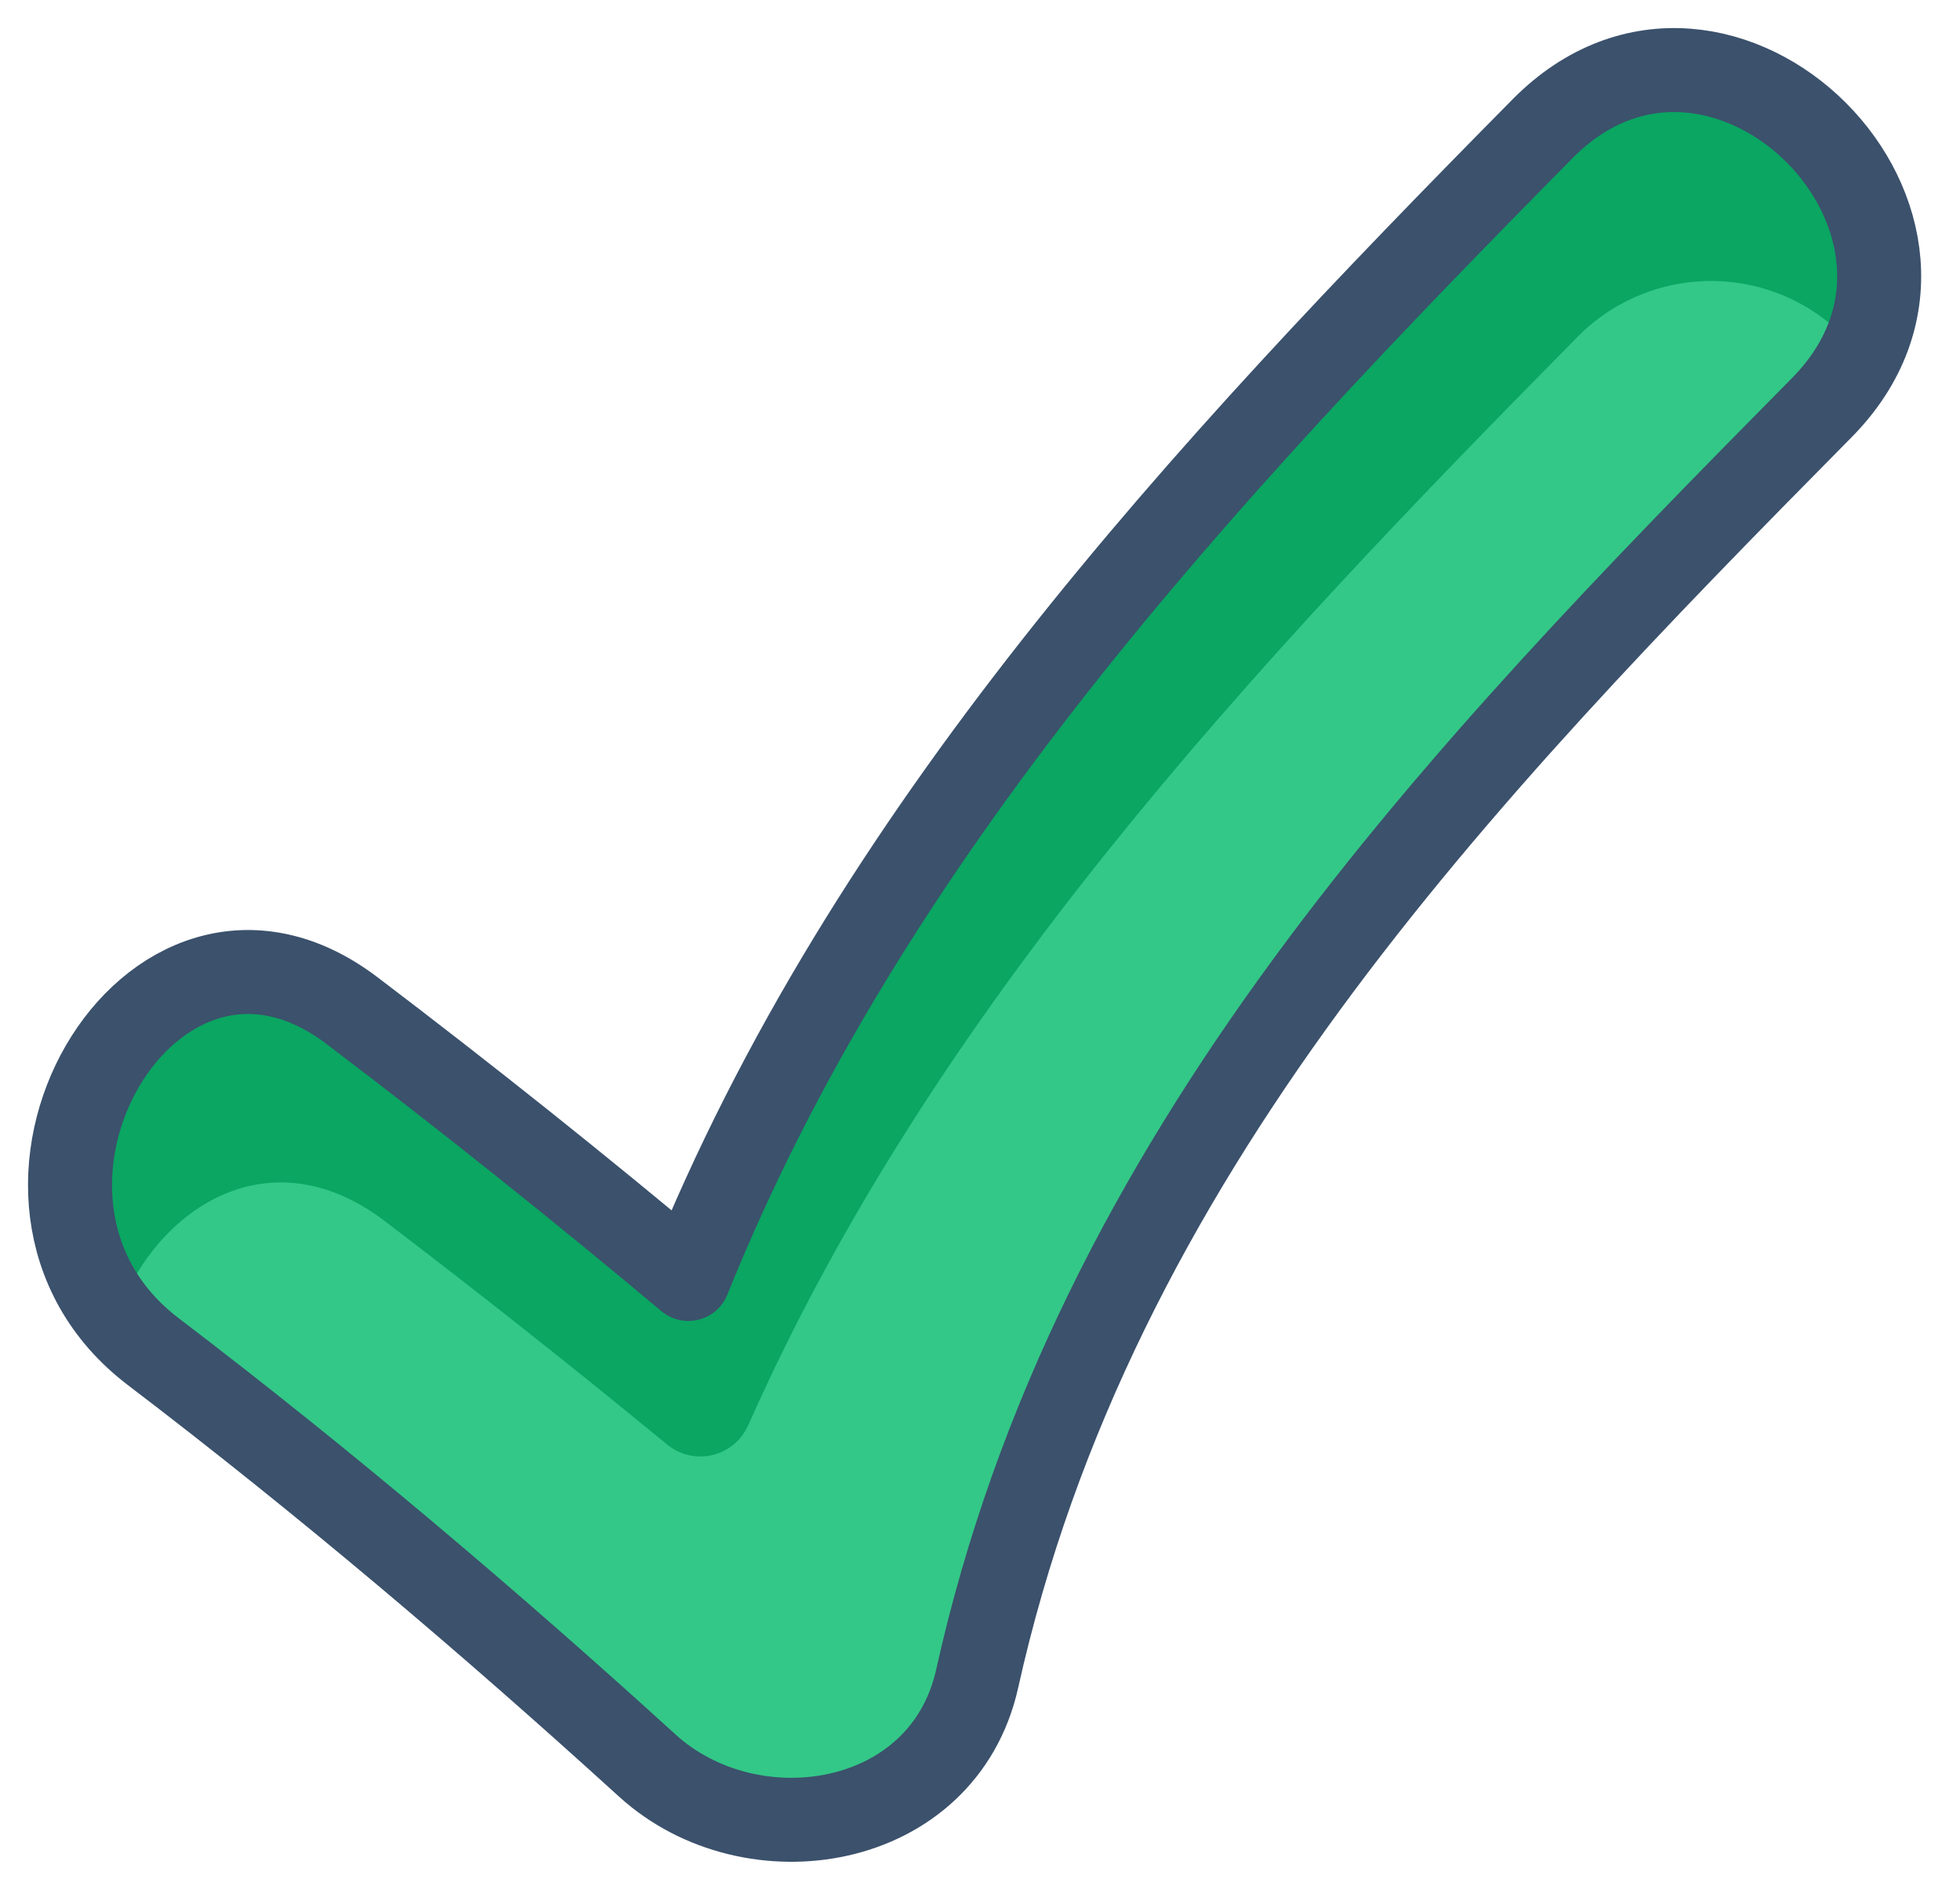
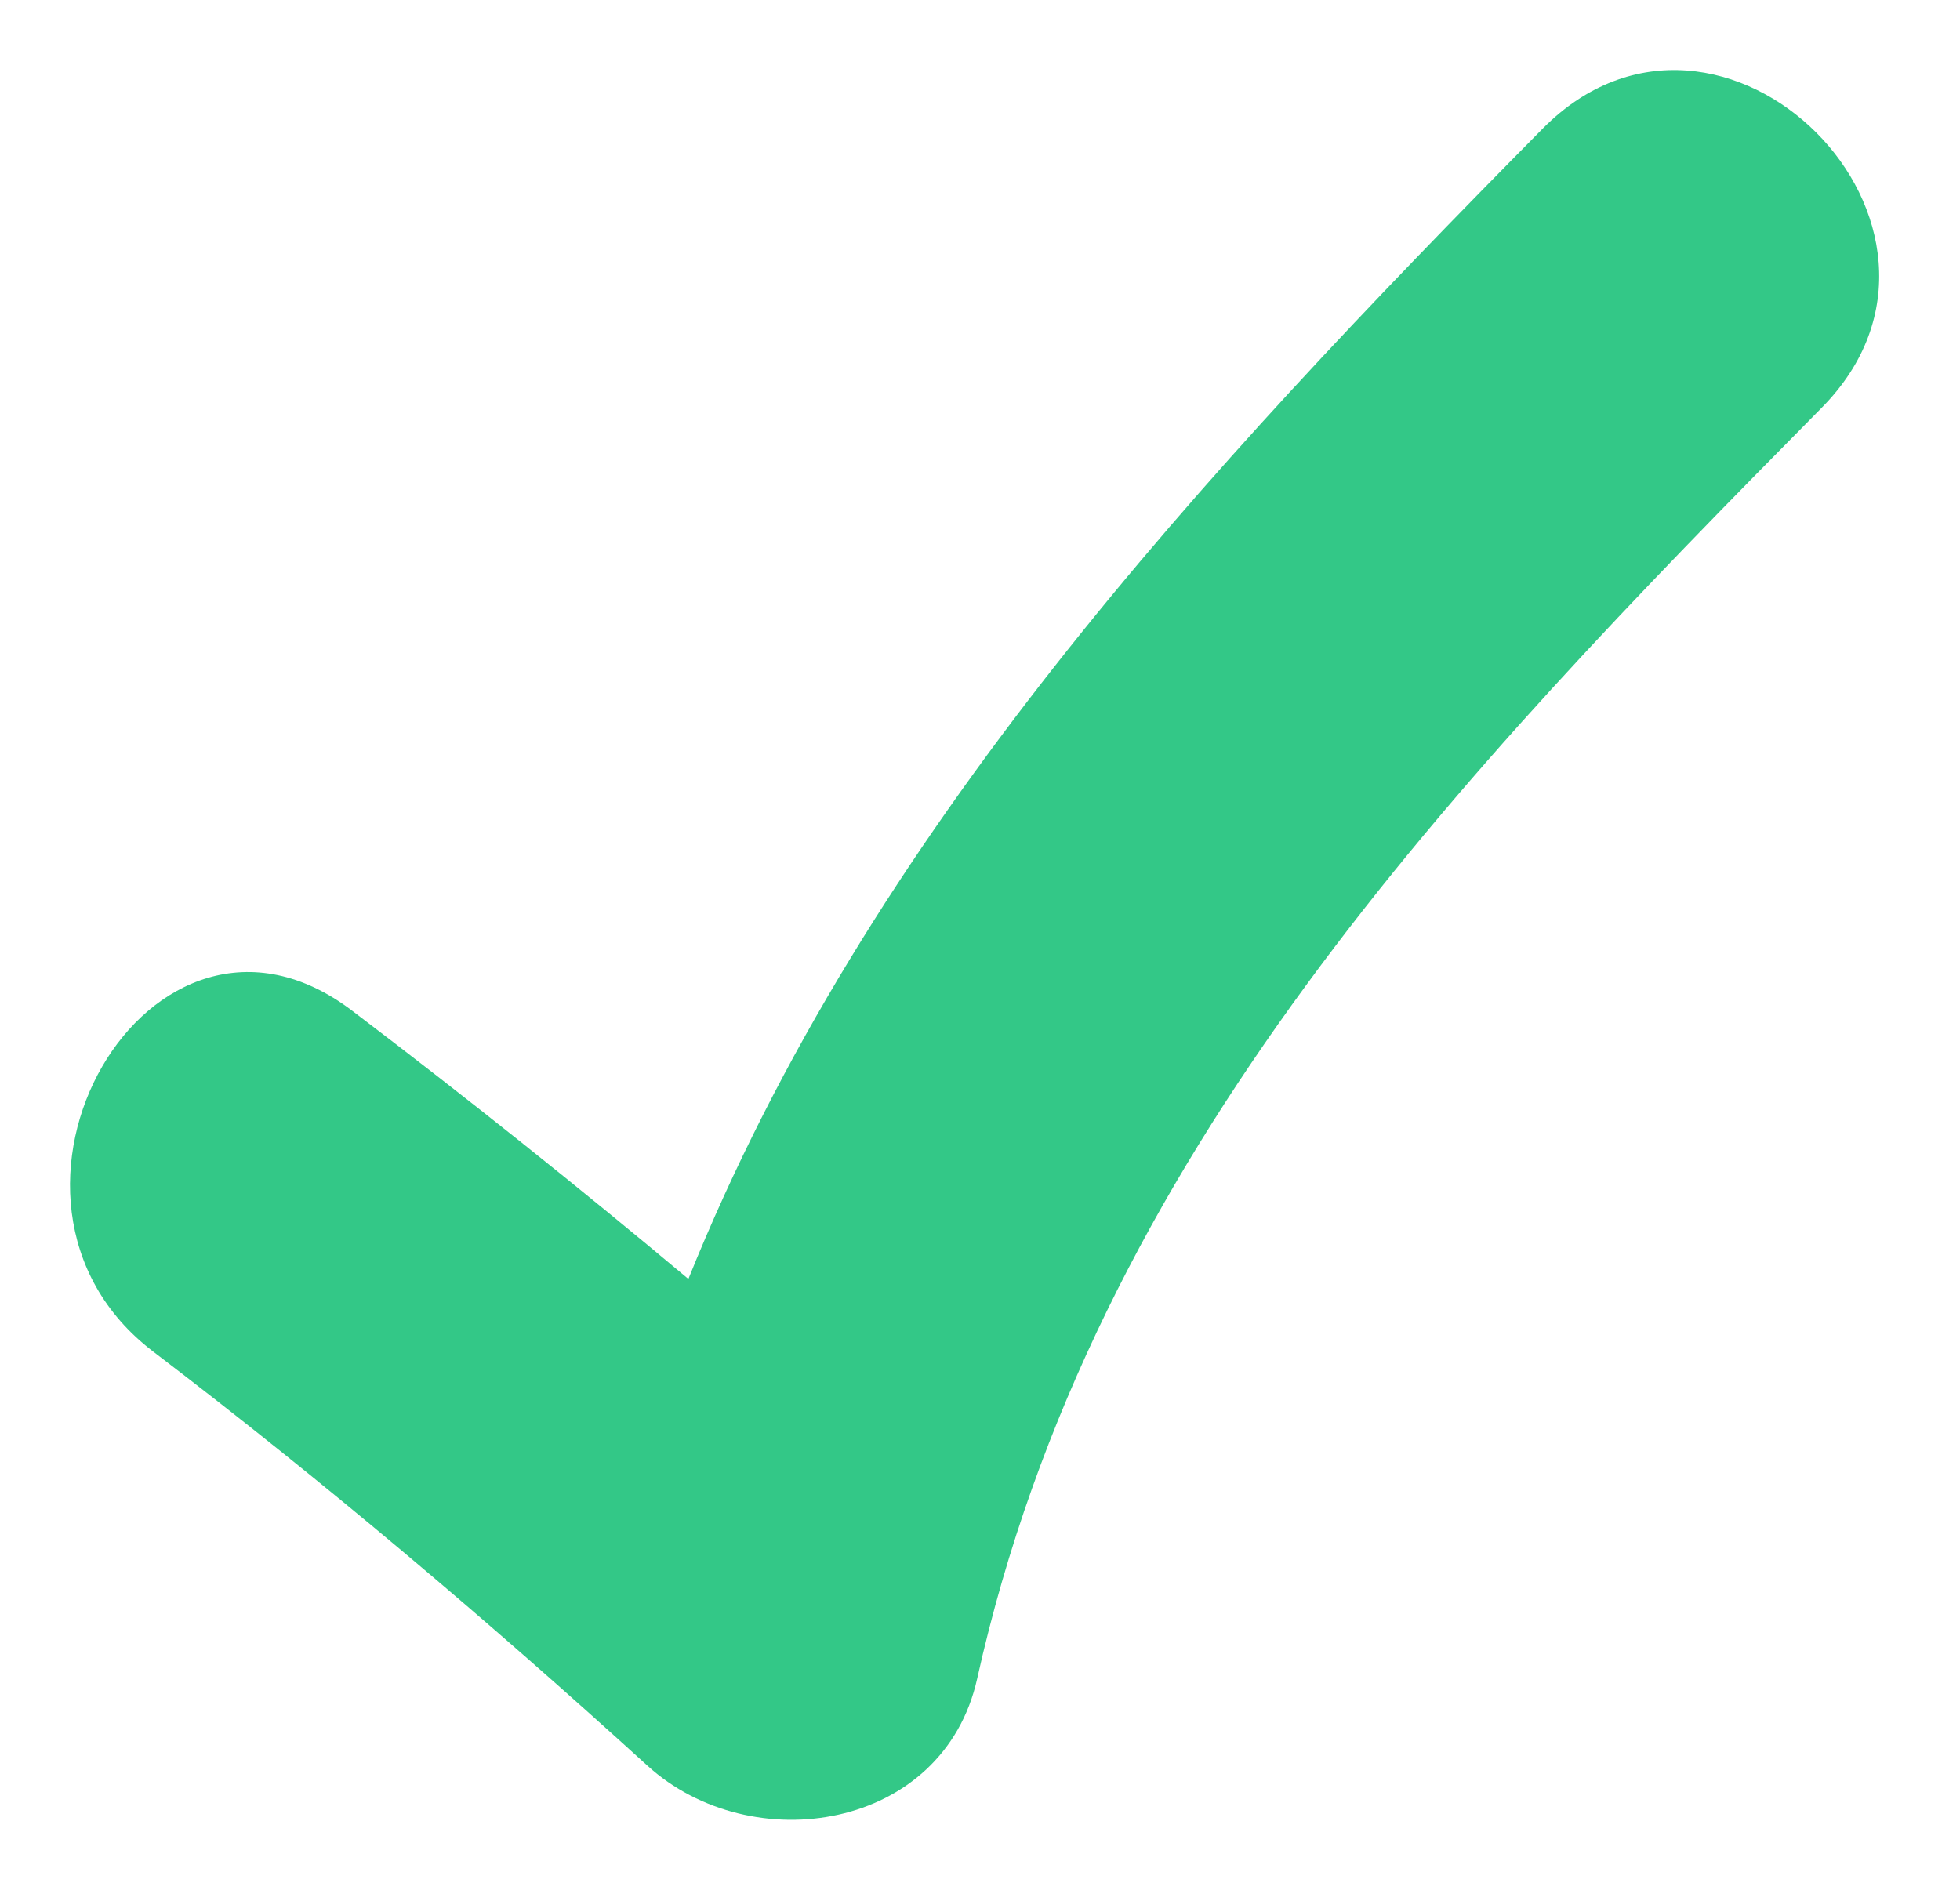
<svg xmlns="http://www.w3.org/2000/svg" width="28" height="27" viewBox="0 0 28 27" fill="none">
  <path d="M22.037 1.839C17.171 6.763 12.402 11.894 9.834 18.273C8.266 16.959 6.666 15.682 5.034 14.443C2.149 12.244 -0.663 17.138 2.189 19.311C4.636 21.175 6.973 23.156 9.248 25.226C10.735 26.579 13.477 26.155 13.96 23.982C15.626 16.494 20.797 11.115 26.024 5.826C28.577 3.243 24.593 -0.747 22.037 1.839Z" fill="#00BA69" fill-opacity="0.8" />
-   <path d="M5.501 17.449C6.866 18.489 8.209 19.552 9.53 20.638C9.62 20.712 9.725 20.764 9.838 20.79C9.951 20.816 10.069 20.815 10.182 20.788C10.294 20.76 10.399 20.707 10.488 20.632C10.576 20.557 10.646 20.462 10.692 20.356C13.334 14.399 17.874 9.53 22.504 4.846C22.771 4.565 23.096 4.346 23.457 4.203C23.817 4.06 24.204 3.997 24.591 4.019C24.978 4.04 25.356 4.145 25.698 4.327C26.04 4.509 26.339 4.763 26.573 5.072C27.847 2.555 24.354 -0.508 22.037 1.839C17.17 6.763 12.402 11.894 9.834 18.273C8.266 16.959 6.666 15.681 5.034 14.439C2.354 12.399 -0.264 16.48 1.665 18.81C2.219 17.259 3.848 16.189 5.501 17.449Z" fill="#009E59" fill-opacity="0.8" />
-   <path d="M22.037 1.839C17.171 6.763 12.402 11.894 9.834 18.273C8.266 16.959 6.666 15.682 5.034 14.443C2.149 12.244 -0.663 17.138 2.189 19.311C4.636 21.175 6.973 23.156 9.248 25.226C10.735 26.579 13.477 26.155 13.96 23.982C15.626 16.494 20.797 11.115 26.024 5.826C28.577 3.243 24.593 -0.747 22.037 1.839V1.839Z" stroke="#3B516C" stroke-width="1.2" stroke-linecap="round" stroke-linejoin="round" />
</svg>